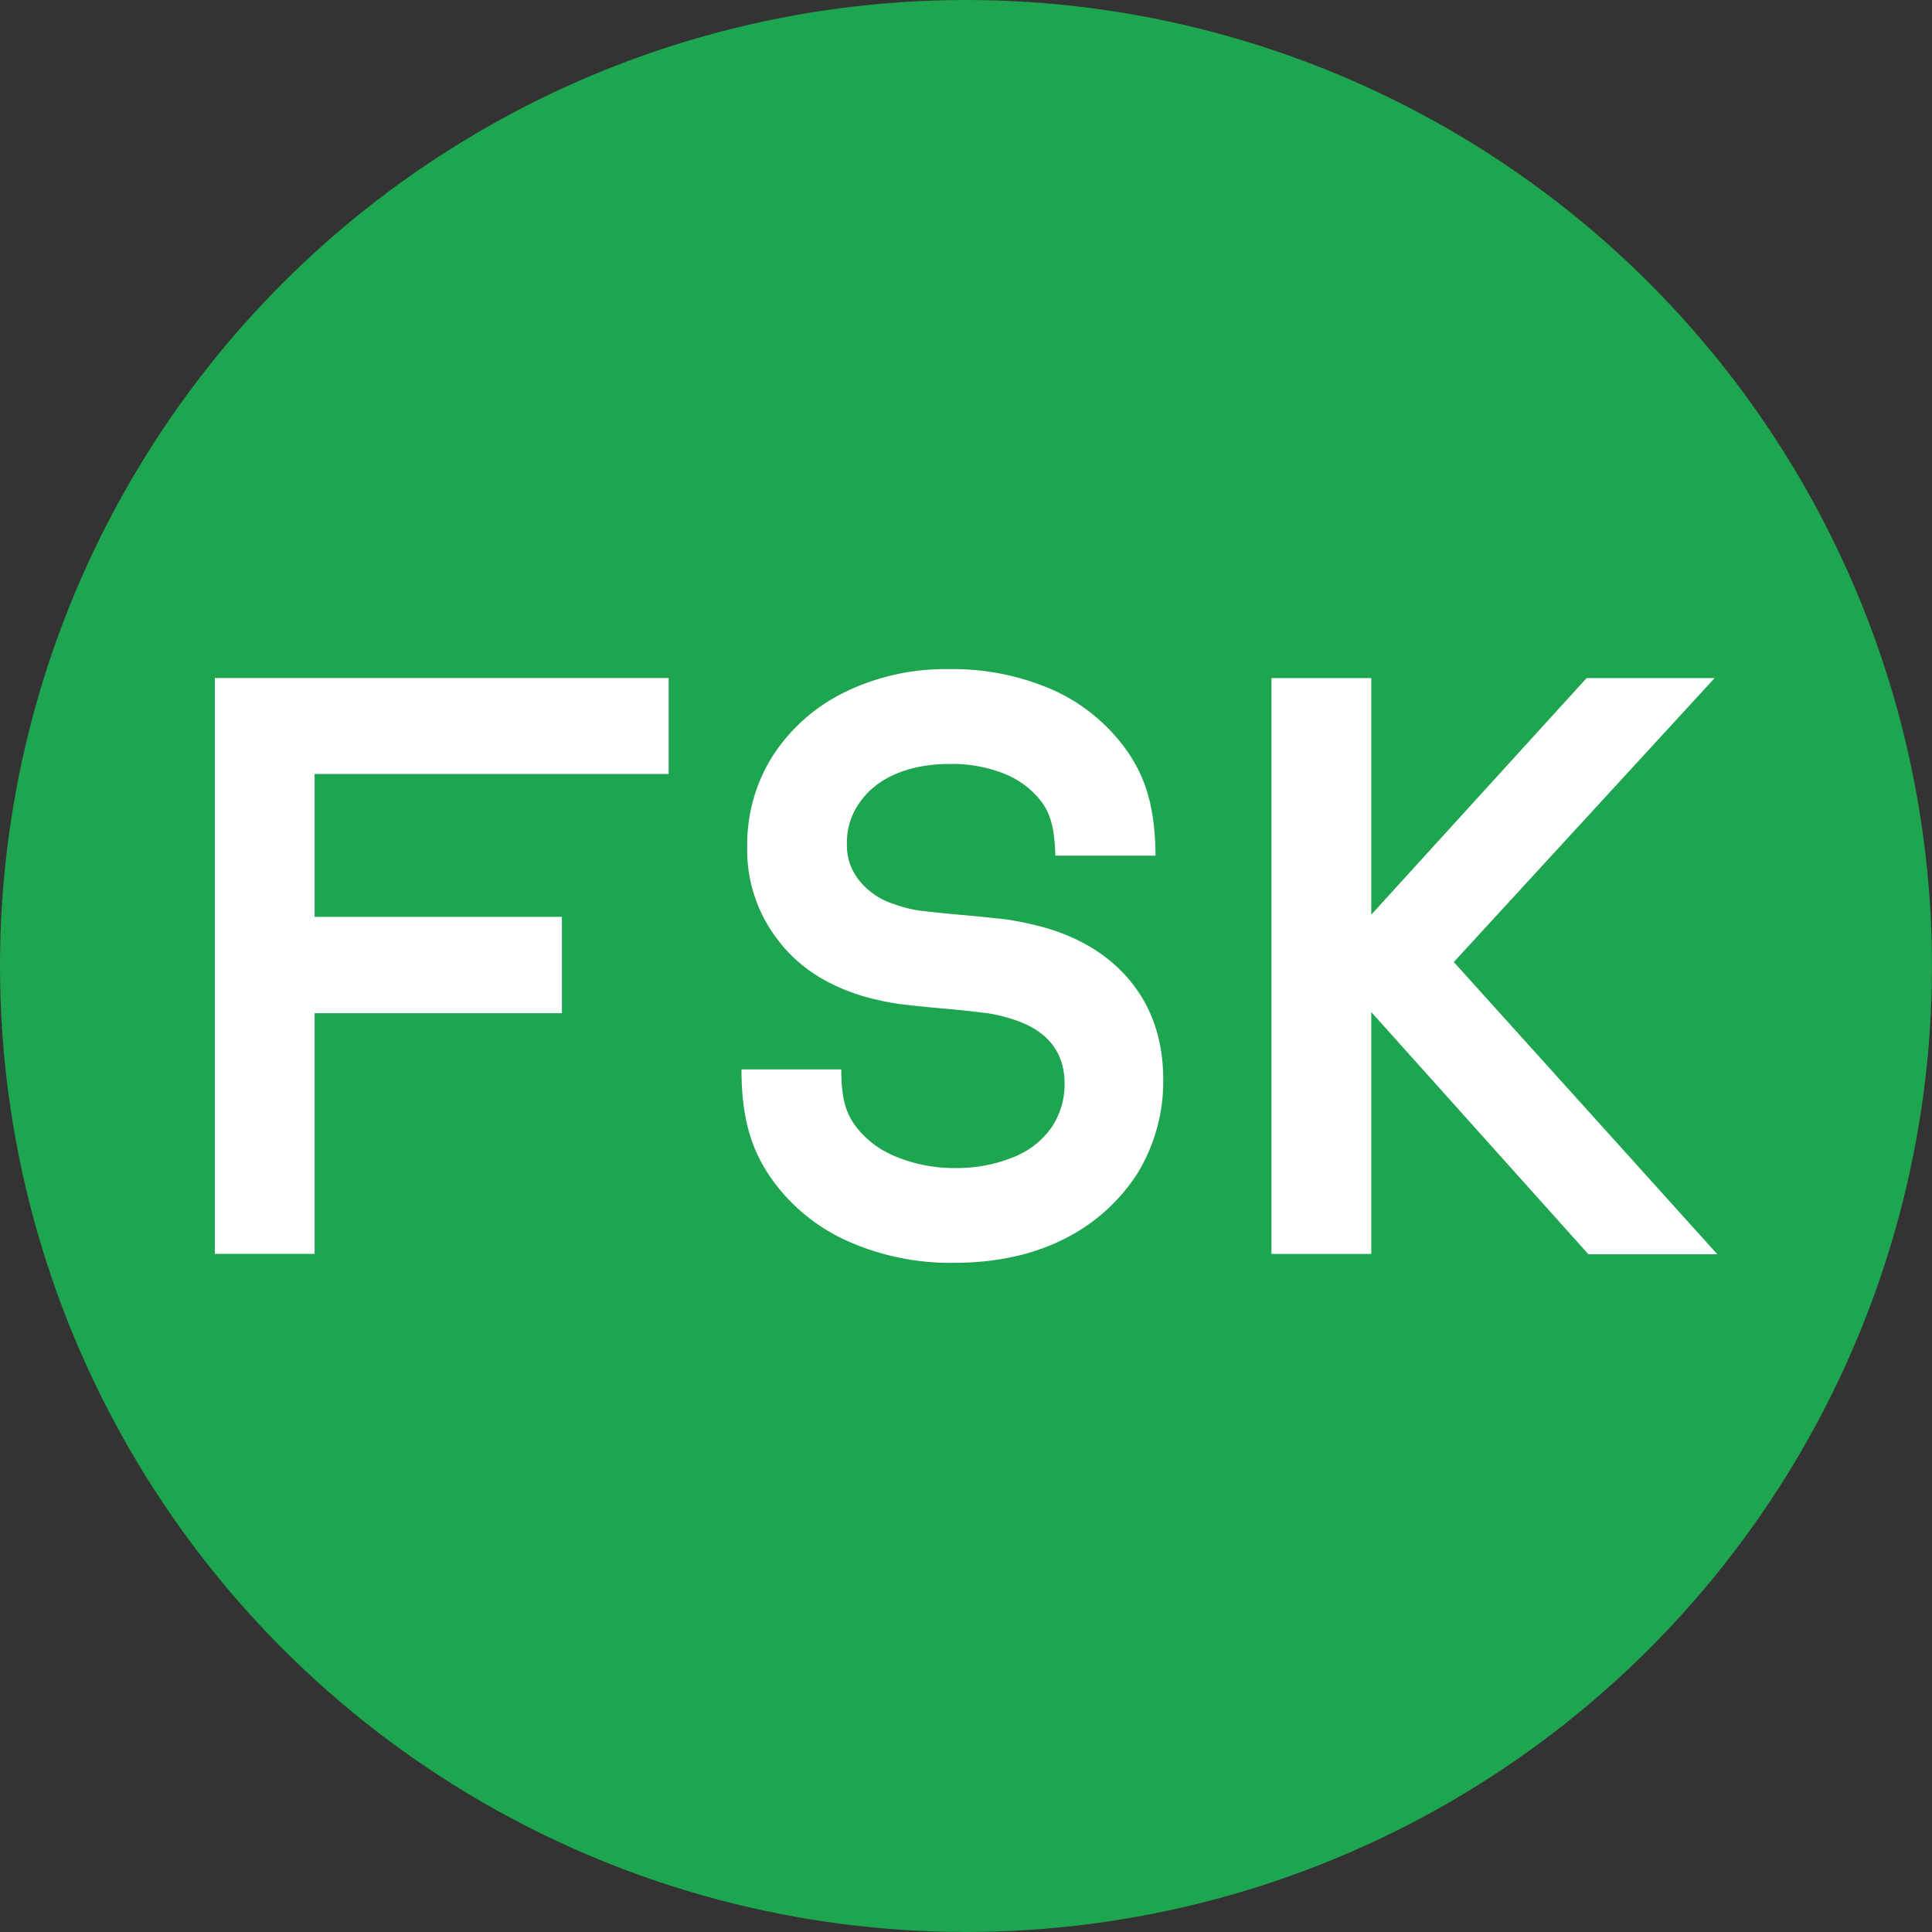
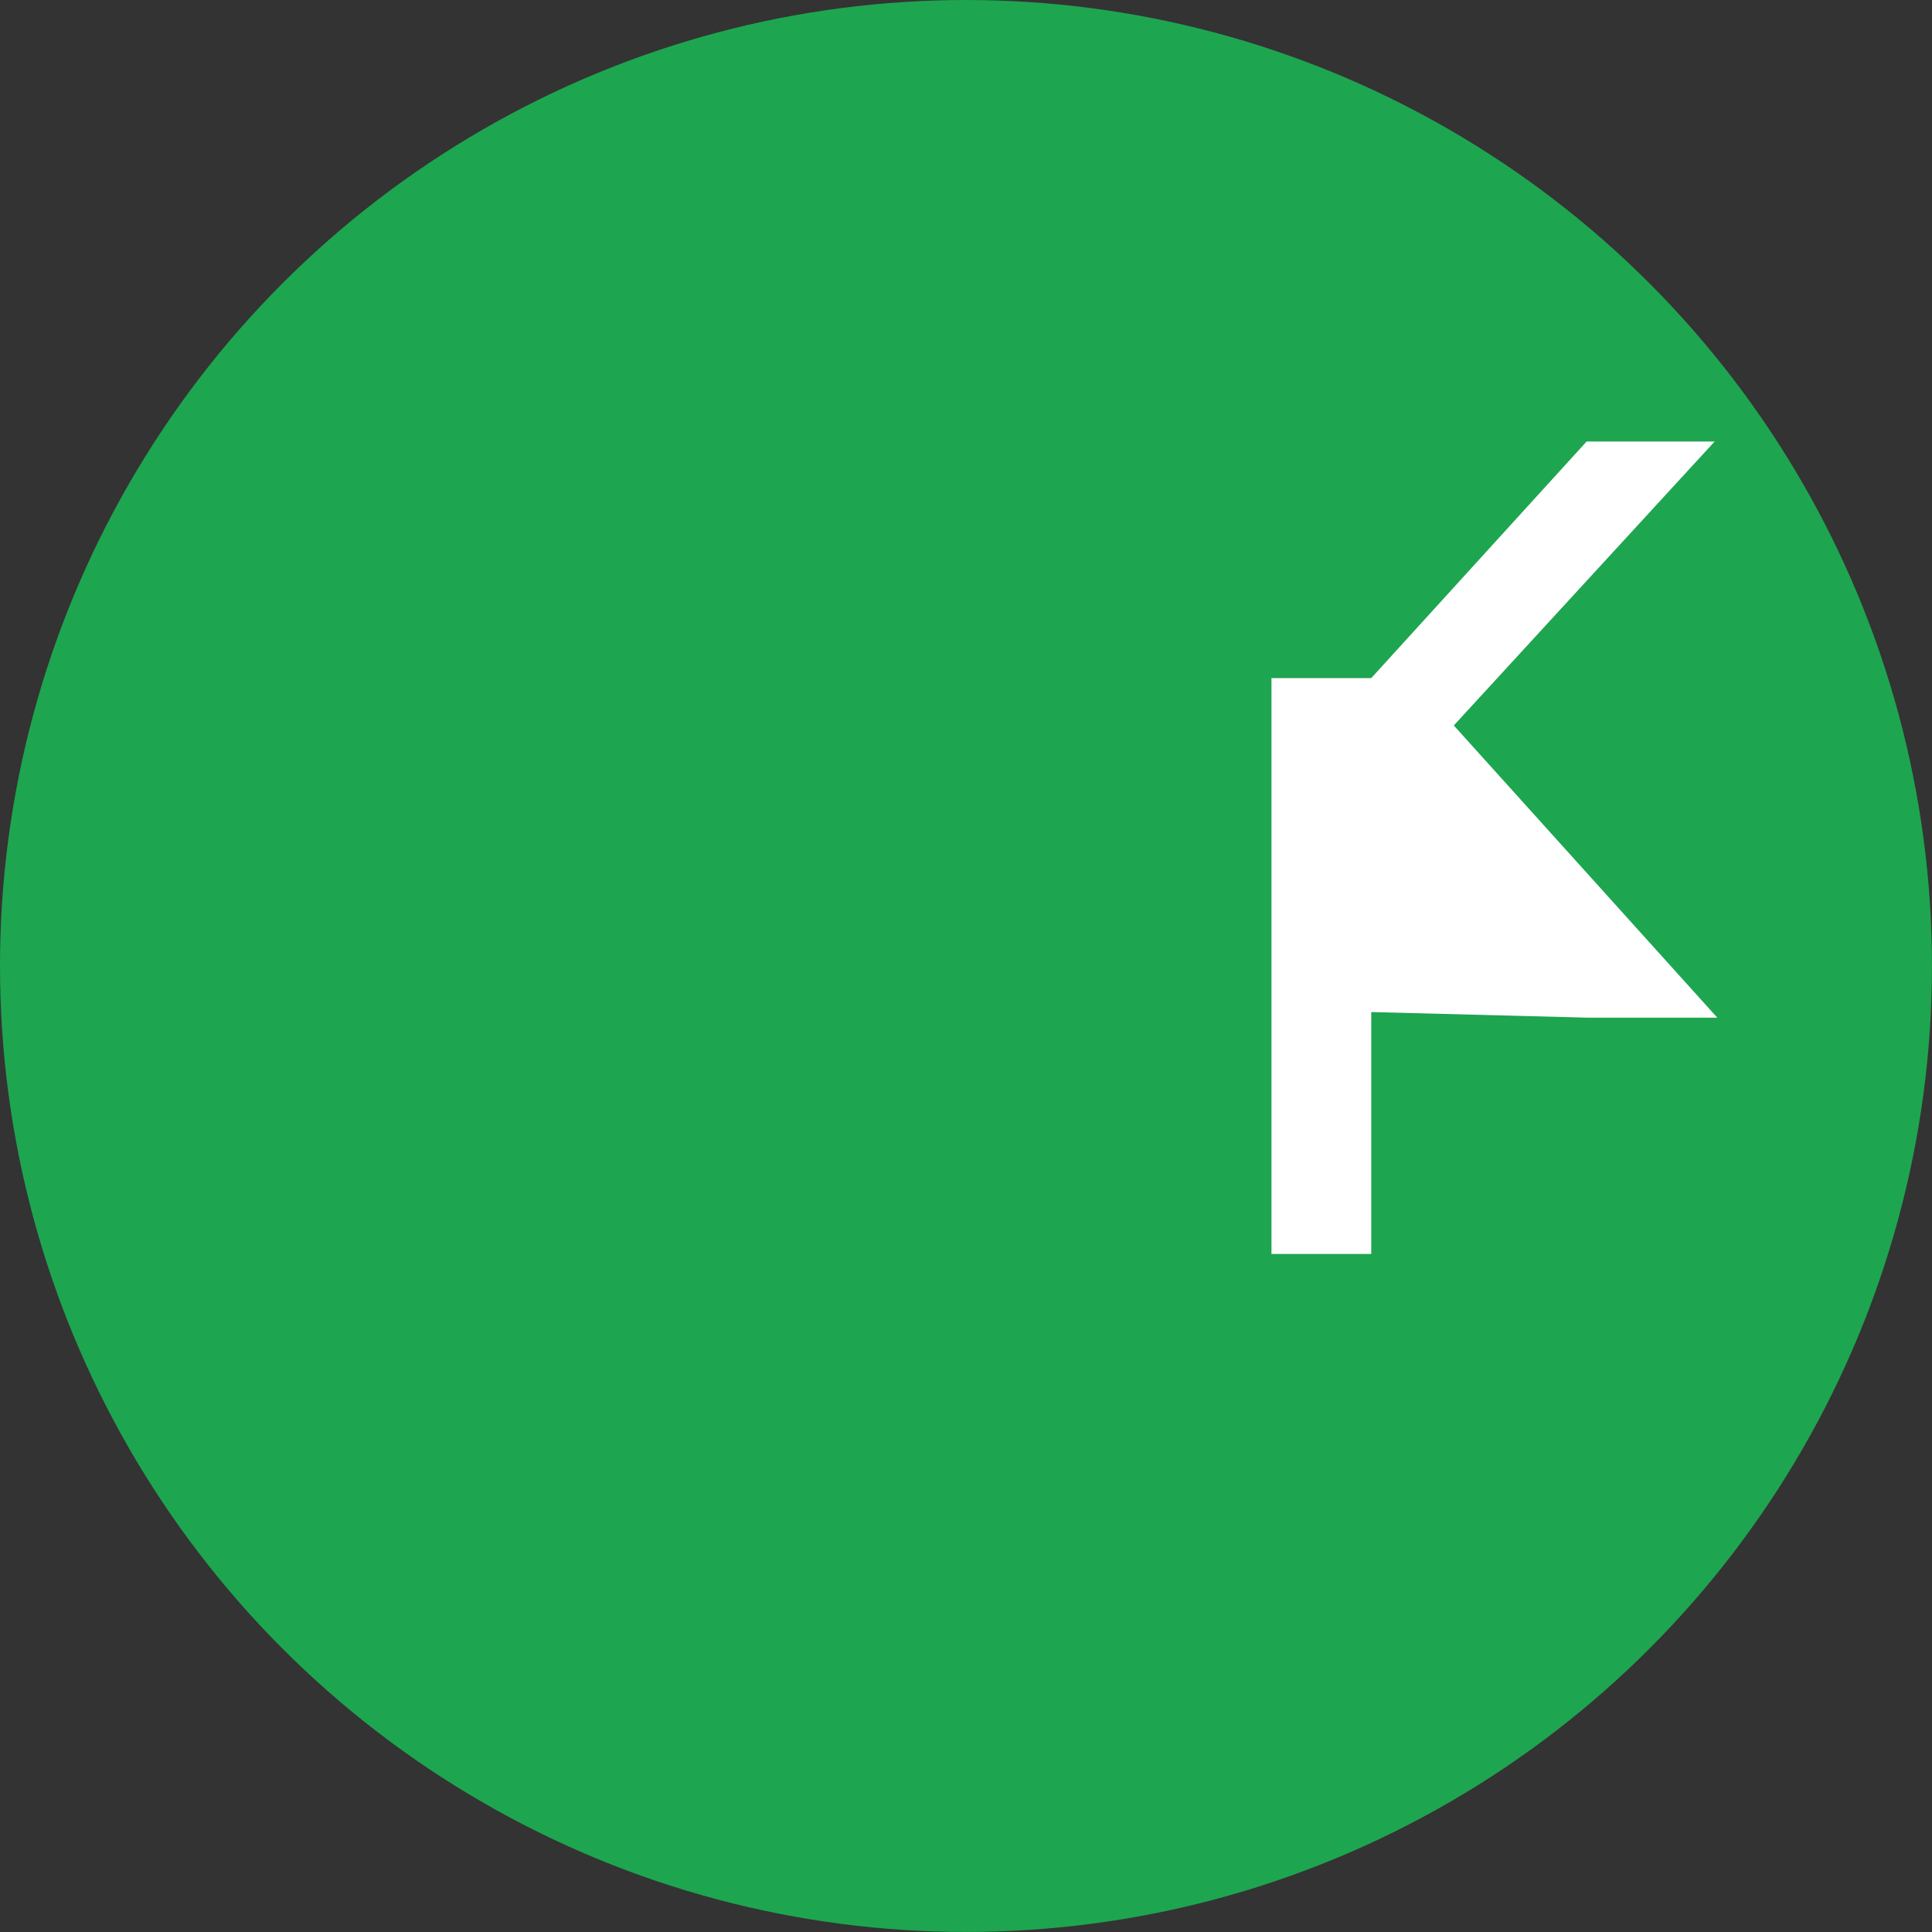
<svg xmlns="http://www.w3.org/2000/svg" viewBox="0 0 449.59 449.59">
  <rect x="0" y="0" width="449.59" height="449.59" fill="#333333" stroke="none" />
  <defs>
    <style>.cls-1{fill:#1ea550;}.cls-2{fill:#fff;}</style>
  </defs>
  <g id="Layer_2" data-name="Layer 2">
    <g id="Layer_1-2" data-name="Layer 1">
      <circle class="cls-1" cx="224.79" cy="224.79" r="224.79" />
-       <path class="cls-2" d="M73.21,213.36h57.55v22.42H73.21v56H50v-134h105.6v22.33H73.21Z" />
-       <path class="cls-2" d="M247.29,288.49c-7.44,3.67-15.95,5.38-25.36,5.38a58.77,58.77,0,0,1-25-5.2,43.43,43.43,0,0,1-17.75-14.88c-4.39-6.46-6.63-13.72-6.63-24.93h23.22c0,7,1.16,10.22,3.32,13.18a21.84,21.84,0,0,0,9.32,7.08,35.19,35.19,0,0,0,14,2.69,34.69,34.69,0,0,0,13.81-2.69,19.51,19.51,0,0,0,8.52-6.81,18,18,0,0,0,3-10.13c0-7.62-4.3-12.28-11.2-14.7a37.87,37.87,0,0,0-6.73-1.7c-2.42-.27-5.82-.72-10.31-1.08-4-.36-7.44-.72-10.3-1.08a61.84,61.84,0,0,1-8.61-1.88c-8.43-2.6-15-6.9-19.63-13.09a34.17,34.17,0,0,1-7.08-21.6,38.67,38.67,0,0,1,6-21.25A41.72,41.72,0,0,1,196.74,161a53.37,53.37,0,0,1,24.2-5.29,58.08,58.08,0,0,1,24.29,4.93A42.47,42.47,0,0,1,262.45,175c4.3,6.27,6.36,13.26,6.45,24.11H245.59c-.18-6.63-1.25-9.86-3.23-12.55a20.44,20.44,0,0,0-8.51-6.45,32.8,32.8,0,0,0-12.91-2.33c-8.07,0-16.5,2.42-21.07,9.23a15.74,15.74,0,0,0-2.78,9.14,12.94,12.94,0,0,0,2.69,8.52,16.56,16.56,0,0,0,8.07,5.65,29.68,29.68,0,0,0,6.28,1.61c2.42.27,5.64.63,9.86,1q6,.53,10.49,1.07a77.16,77.16,0,0,1,9.14,2c8.34,2.51,15.06,6.73,19.9,12.91s7.17,13.72,7.17,22.23a40.93,40.93,0,0,1-6.09,22.06A43.06,43.06,0,0,1,247.29,288.49Z" />
-       <path class="cls-2" d="M319.1,235.51V291.8H295.88v-134H319.1v55.05l50.11-55.05H399l-60.69,66.07,61.32,68h-30Z" />
+       <path class="cls-2" d="M319.1,235.51V291.8H295.88v-134H319.1l50.11-55.05H399l-60.69,66.07,61.32,68h-30Z" />
    </g>
  </g>
</svg>